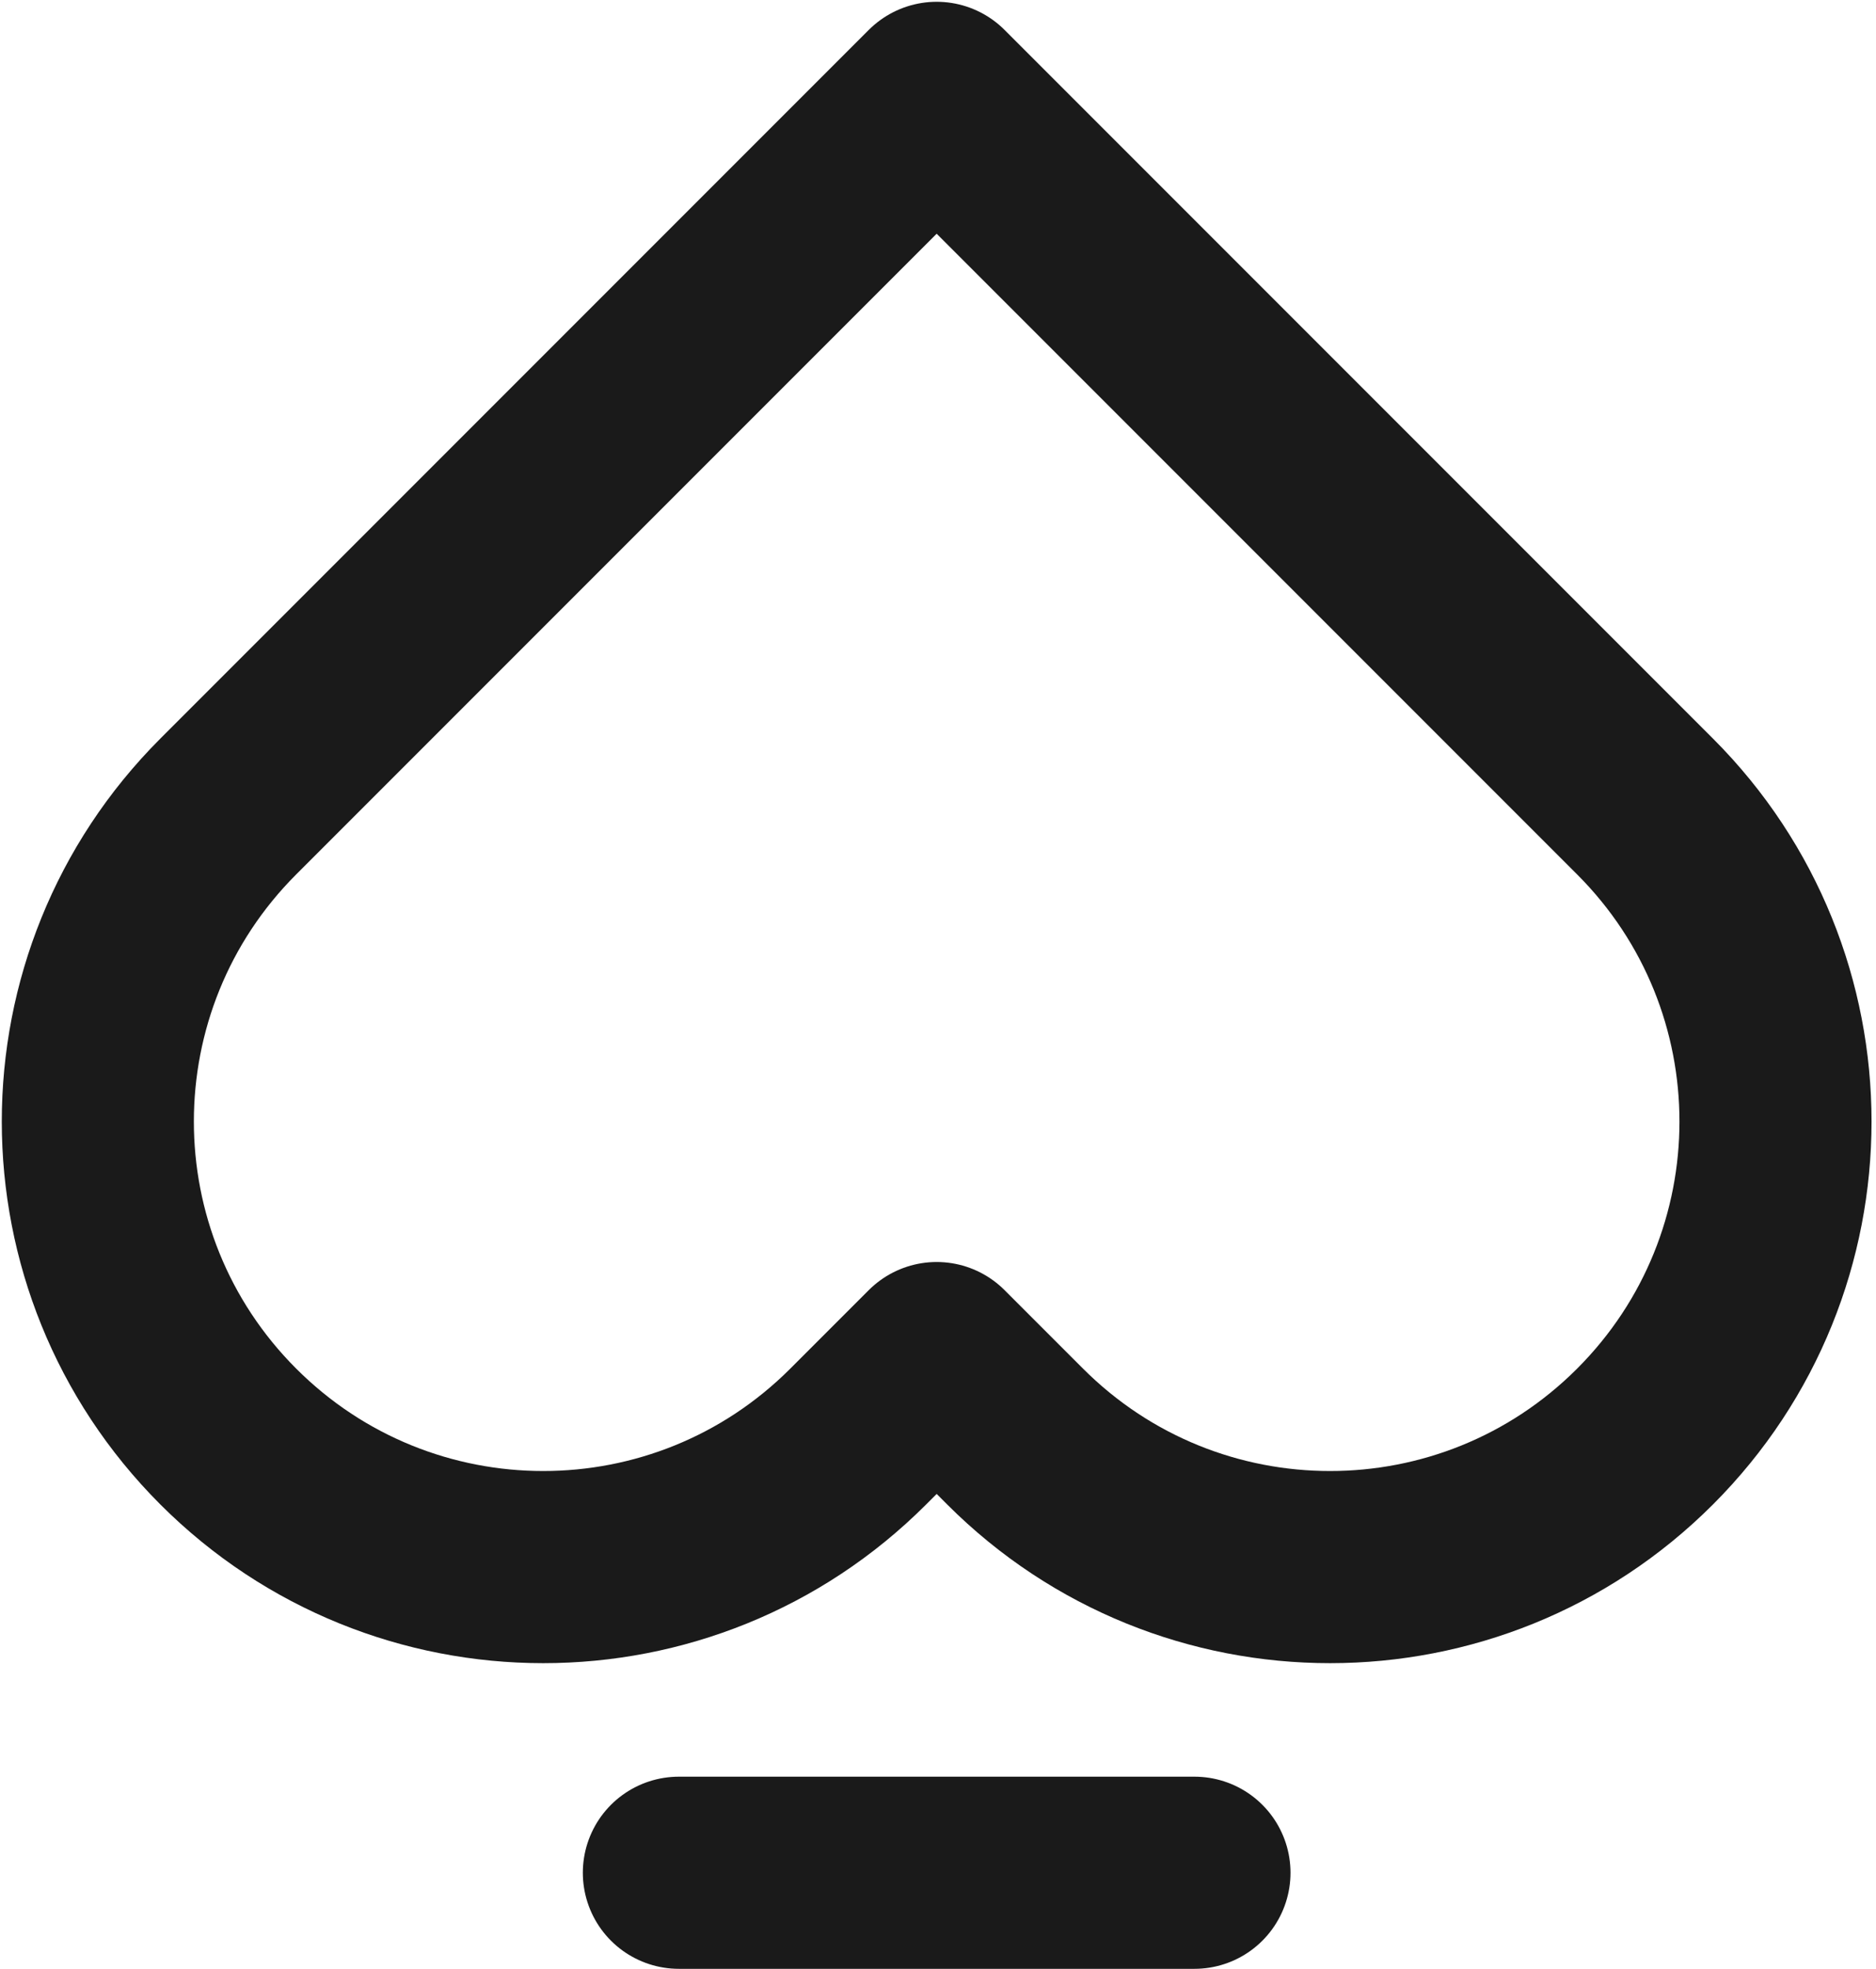
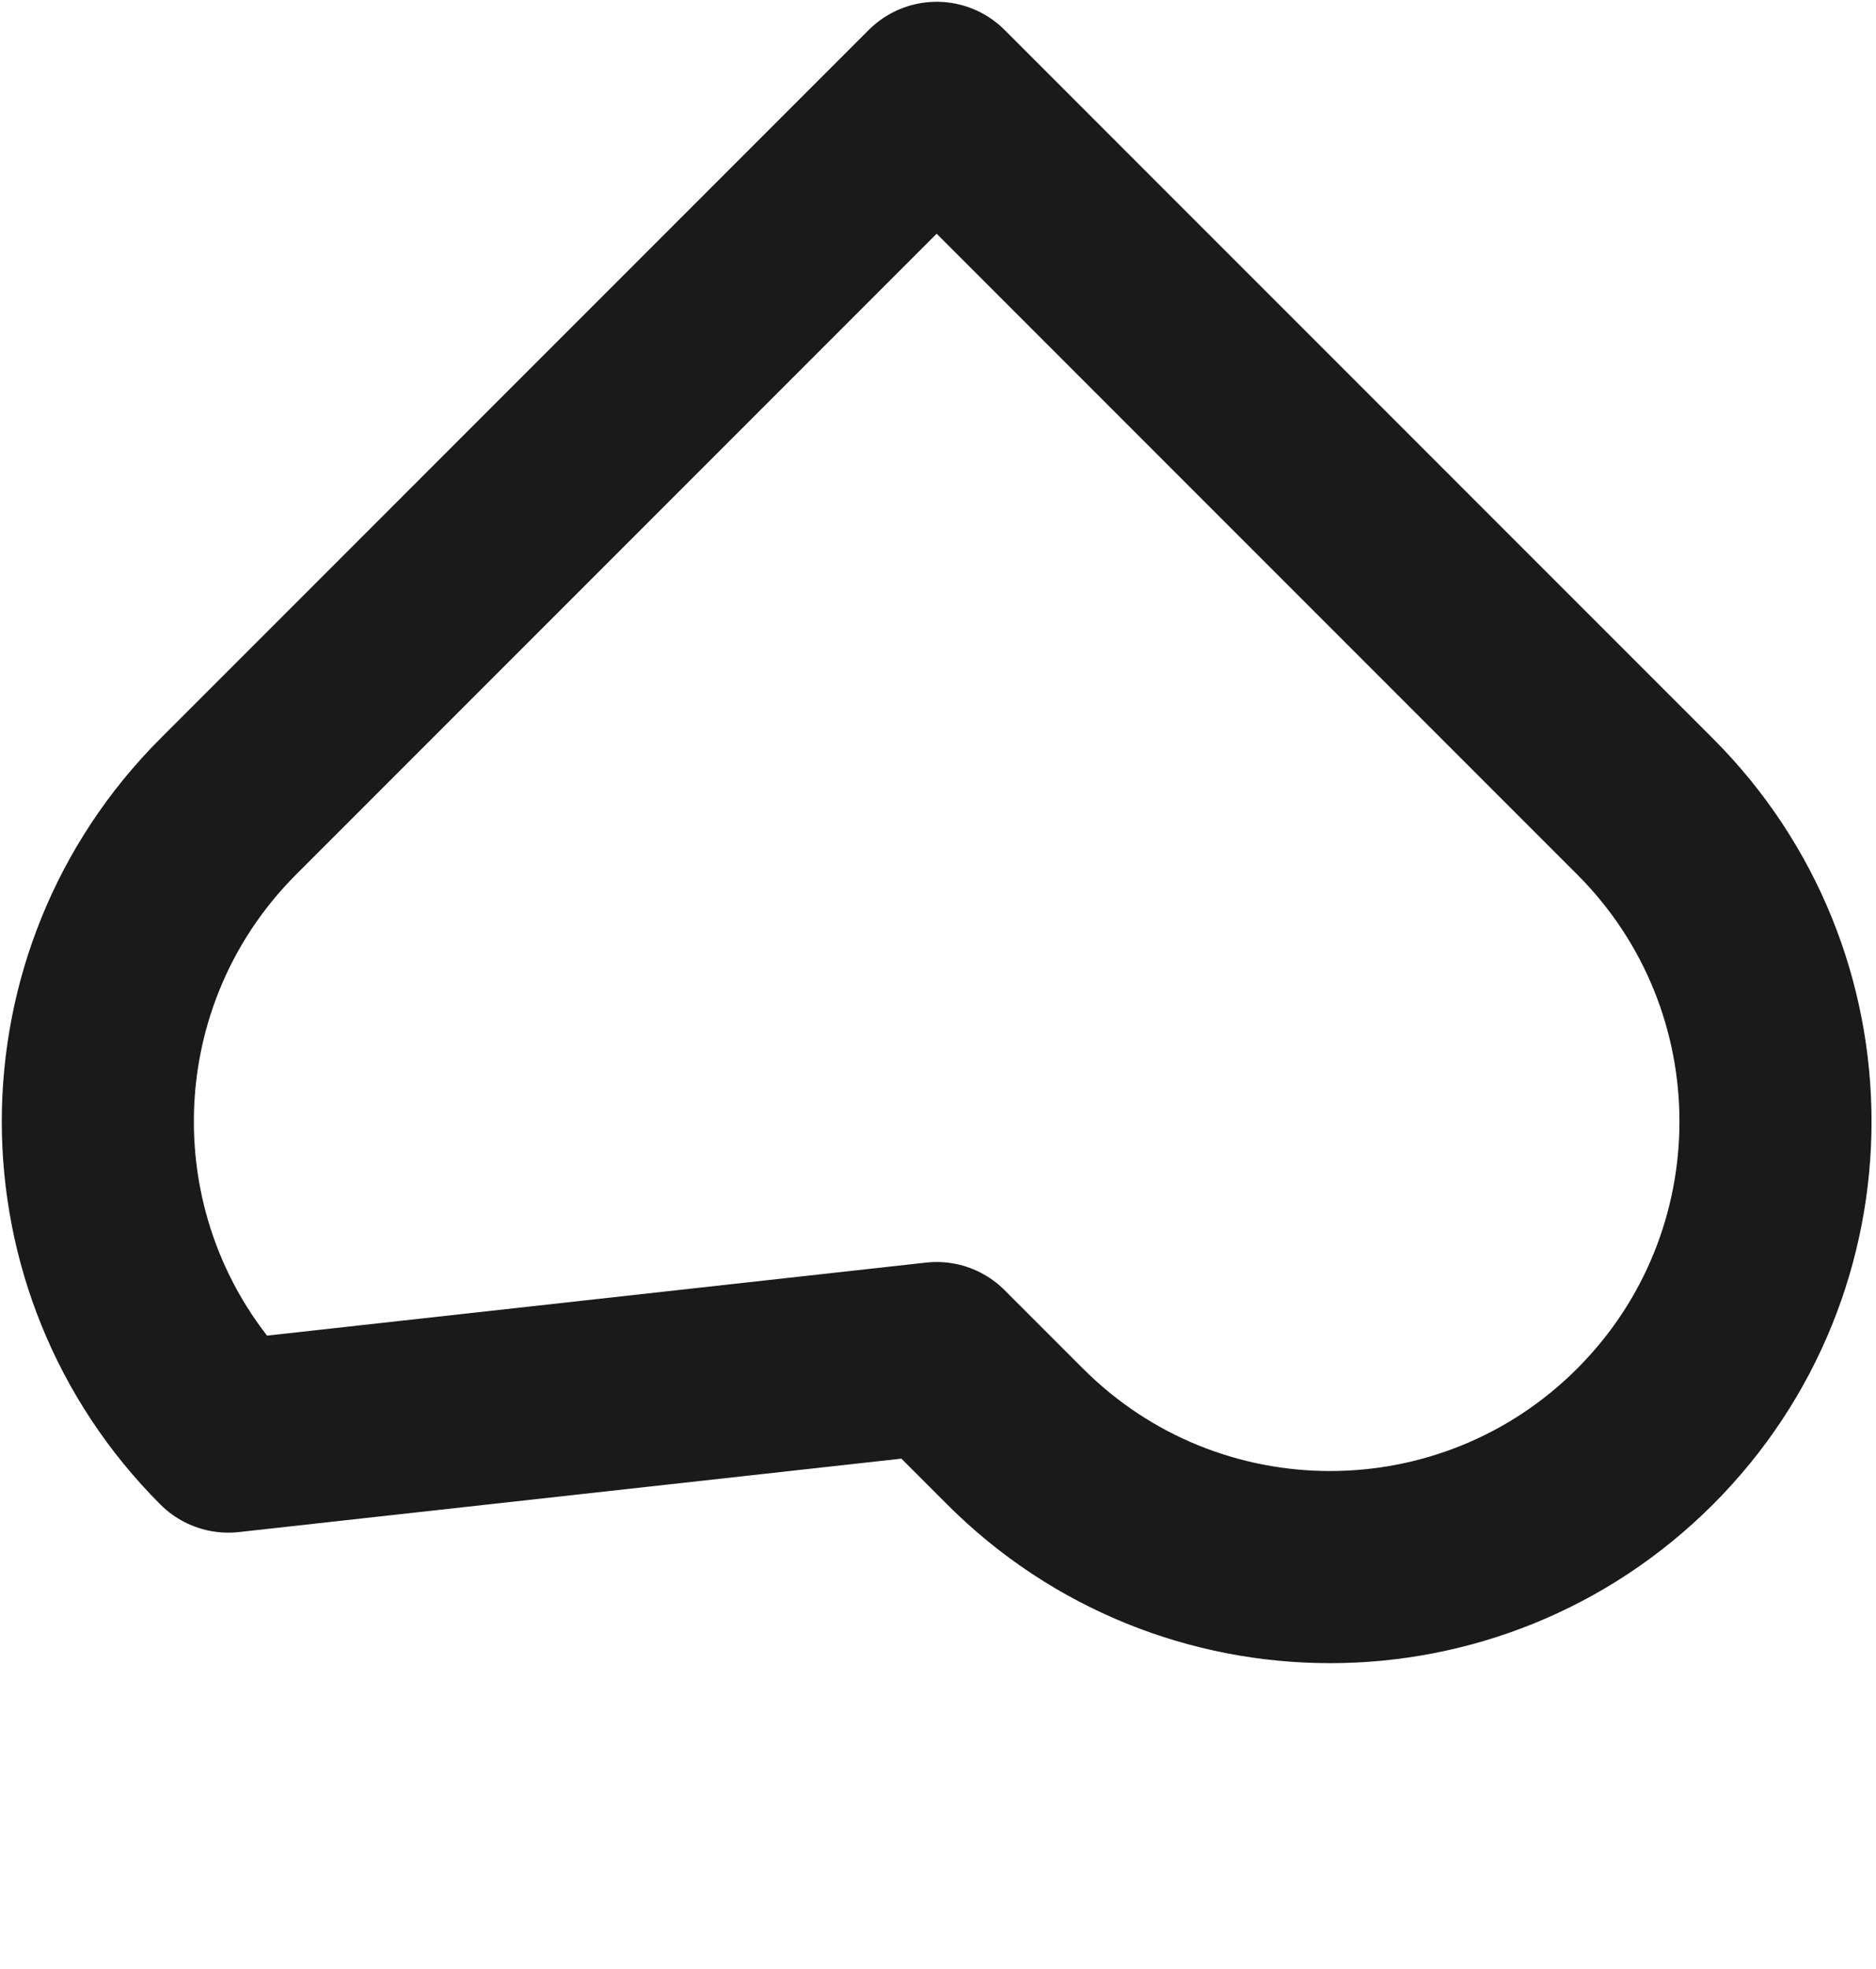
<svg xmlns="http://www.w3.org/2000/svg" width="326" height="342" viewBox="0 0 326 342" fill="none">
-   <path d="M162.768 235.914L176.405 249.551C206.636 279.782 255.631 279.782 285.862 249.551C316.093 219.32 316.093 170.326 285.862 140.094L162.768 17L39.673 140.094C9.442 170.326 9.442 219.32 39.673 249.551C69.905 279.782 118.899 279.782 149.13 249.551L162.768 235.914Z" stroke="#1A1A1A" stroke-width="33.378" stroke-linecap="round" stroke-linejoin="round" />
-   <path d="M117.97 325.32H207.567" stroke="#1A1A1A" stroke-width="33.378" stroke-linecap="round" stroke-linejoin="round" />
+   <path d="M162.768 235.914L176.405 249.551C206.636 279.782 255.631 279.782 285.862 249.551C316.093 219.32 316.093 170.326 285.862 140.094L162.768 17L39.673 140.094C9.442 170.326 9.442 219.32 39.673 249.551L162.768 235.914Z" stroke="#1A1A1A" stroke-width="33.378" stroke-linecap="round" stroke-linejoin="round" />
</svg>